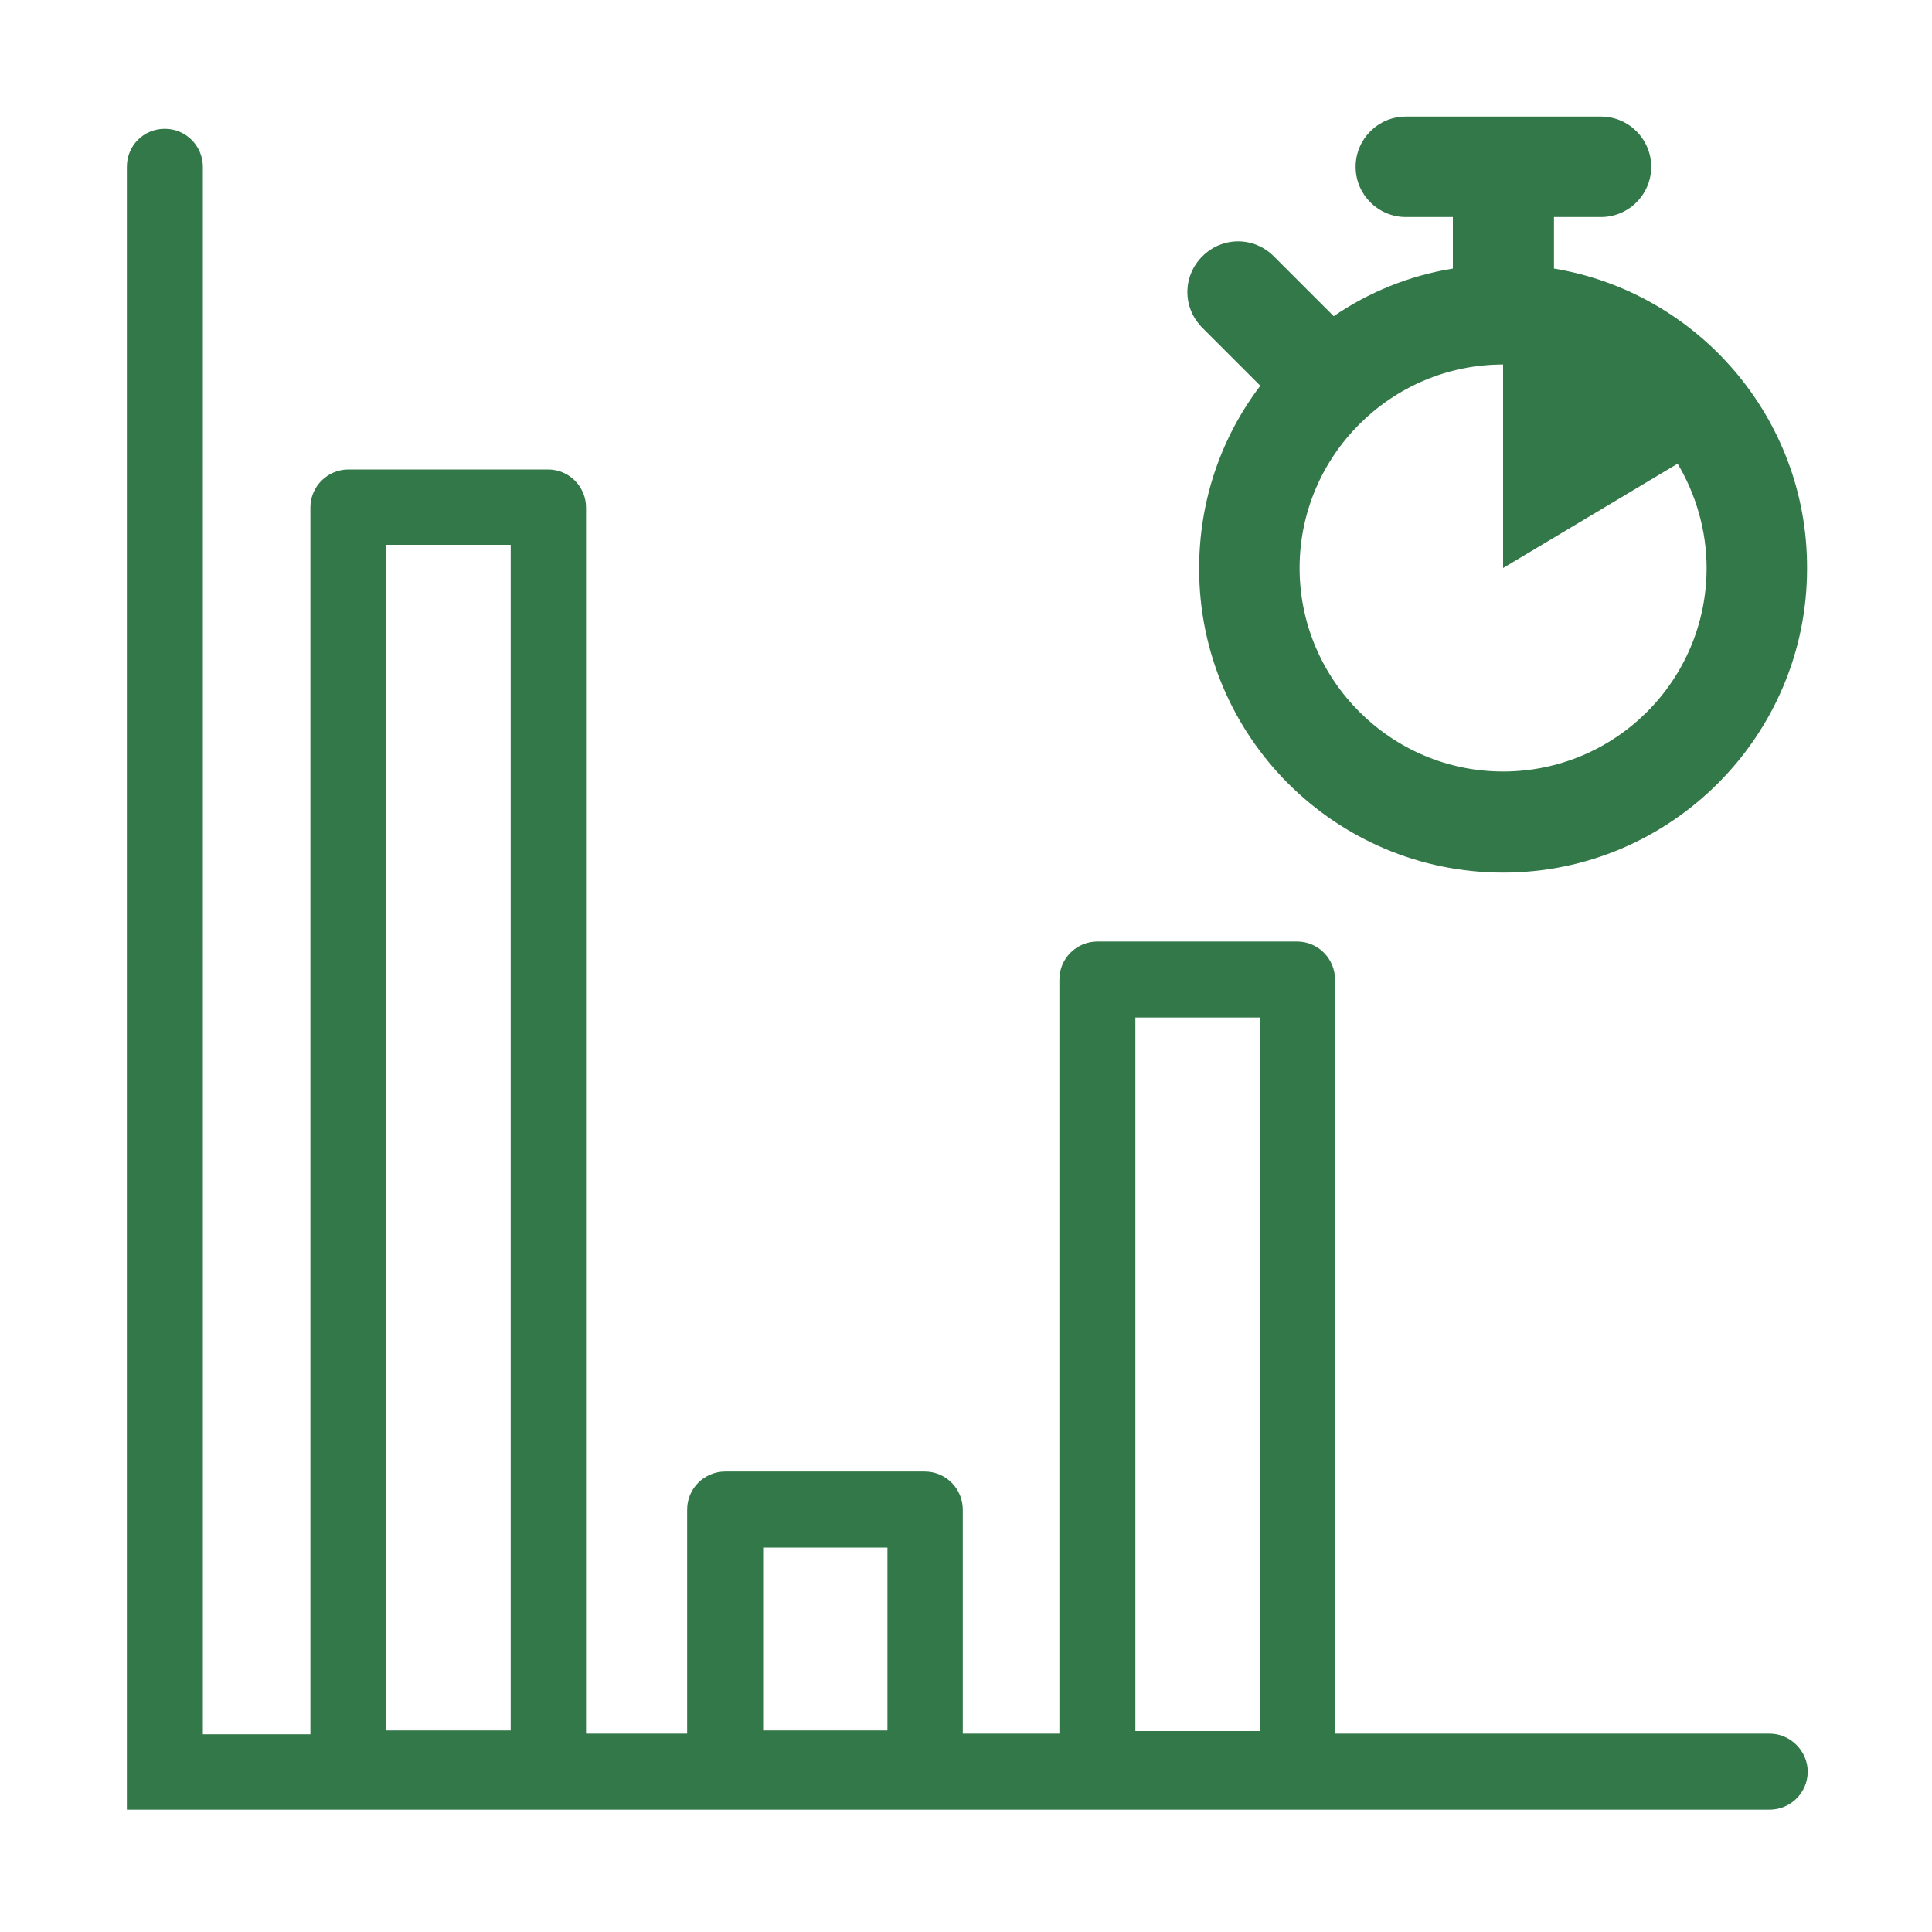
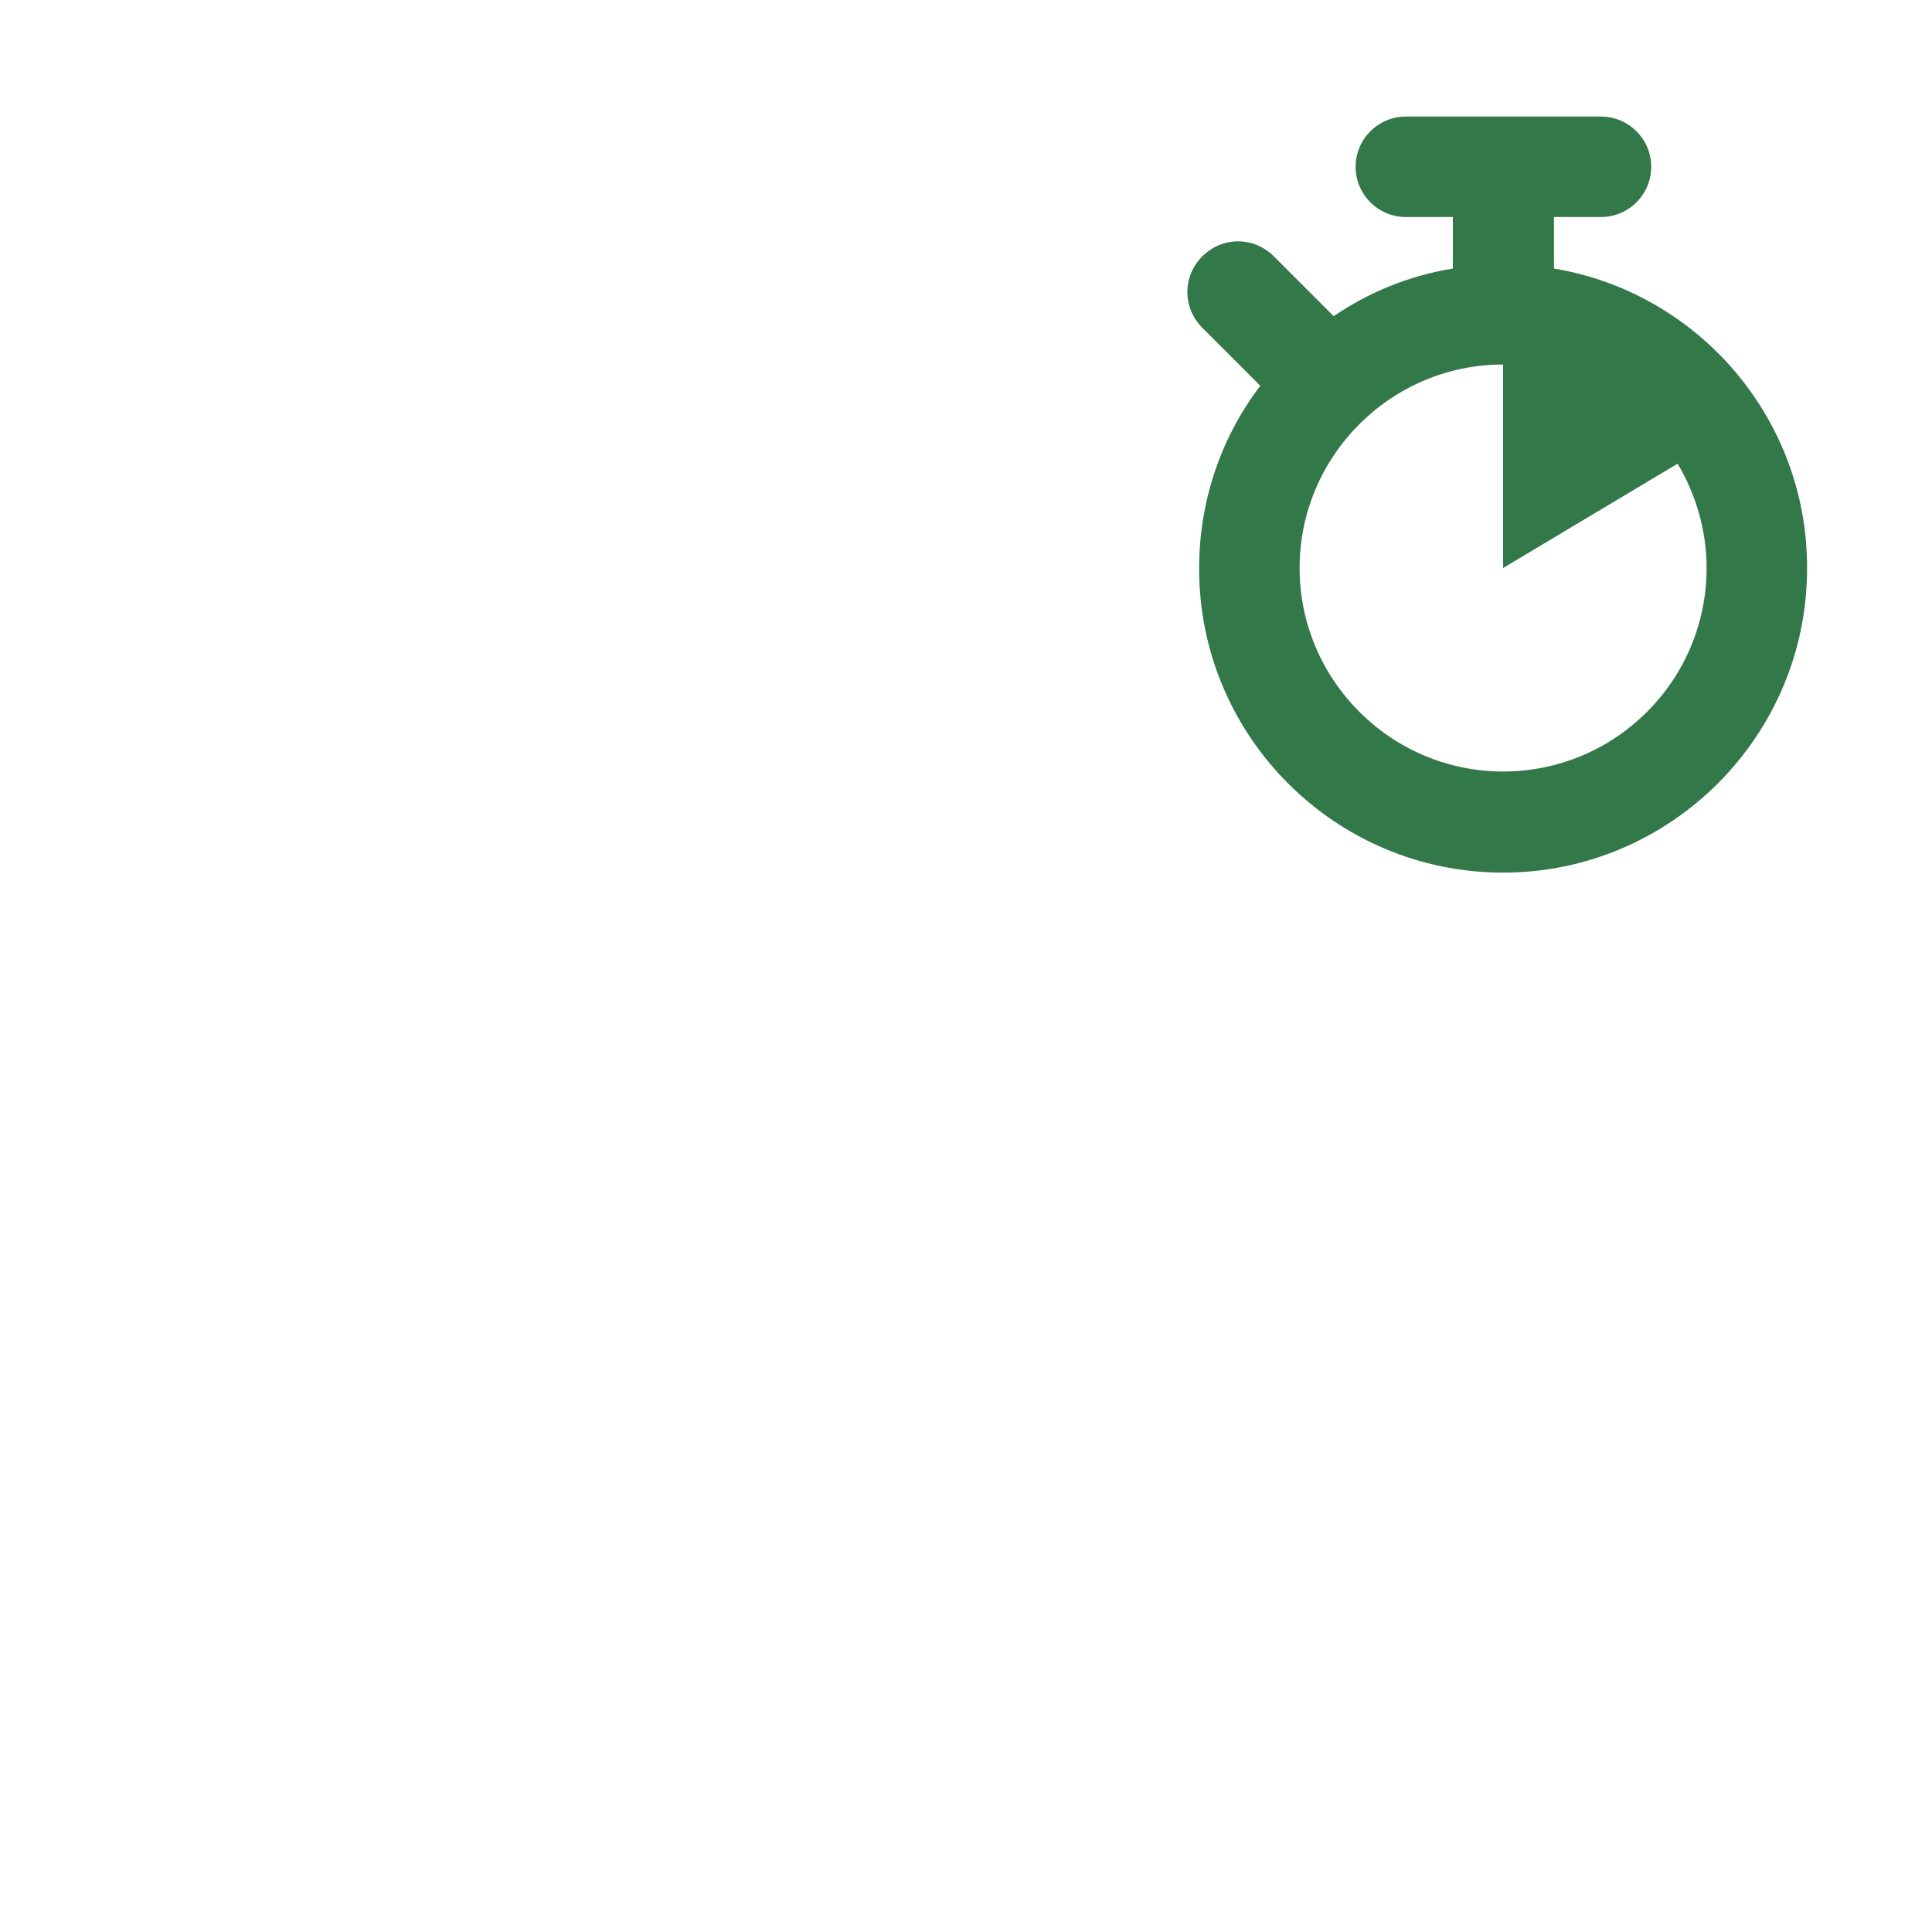
<svg xmlns="http://www.w3.org/2000/svg" version="1.1" id="Capa_1" x="0px" y="0px" viewBox="0 0 300 300" style="enable-background:new 0 0 300 300;" xml:space="preserve">
  <style type="text/css">
	.st0{fill:#337848;}
</style>
  <g>
-     <path class="st0" d="M274.8,269.2h-67.5V152.1c0-3.2-2.6-5.9-5.9-5.9h-31c-3.2,0-5.9,2.6-5.9,5.9v117.1h-15v-34.8   c0-3.2-2.6-5.9-5.9-5.9h-31c-3.2,0-5.9,2.6-5.9,5.9v34.8H91V78.8c0-3.2-2.6-5.9-5.9-5.9h-31c-3.2,0-5.9,2.6-5.9,5.9v190.5l-16.7,0   V25.9c0-3.2-2.6-5.9-5.9-5.9s-5.9,2.6-5.9,5.9V281h255.1c3.2,0,5.9-2.6,5.9-5.9C280.7,271.9,278,269.2,274.8,269.2L274.8,269.2z    M176.3,158h19.3v110.8h-19.3V158z M118.5,240.3h19.3v28.4h-19.3V240.3z M60,84.6h19.3v184.1H60L60,84.6z" />
    <path class="st0" d="M241.3,41.7v-8h7.3c4.3,0,7.8-3.5,7.8-7.8s-3.5-7.8-7.8-7.8h-30.3c-4.3,0-7.8,3.5-7.8,7.8s3.5,7.8,7.8,7.8h7.3   v8c-6.8,1.1-13.1,3.7-18.5,7.4l-9.3-9.3c-3.1-3.1-8-3.1-11.1,0c-3.1,3.1-3.1,8,0,11.1l9,9c-6,7.9-9.5,17.7-9.5,28.4   c0,26.1,21.2,47.2,47.2,47.2s47.2-21.2,47.2-47.2C280.7,64.9,263.6,45.4,241.3,41.7L241.3,41.7z M233.4,119.8   c-17.4,0-31.6-14.2-31.6-31.6s14.2-31.6,31.6-31.6v31.6l27.1-16.2c2.8,4.7,4.5,10.3,4.5,16.2C265,105.7,250.8,119.8,233.4,119.8   L233.4,119.8z" />
  </g>
</svg>